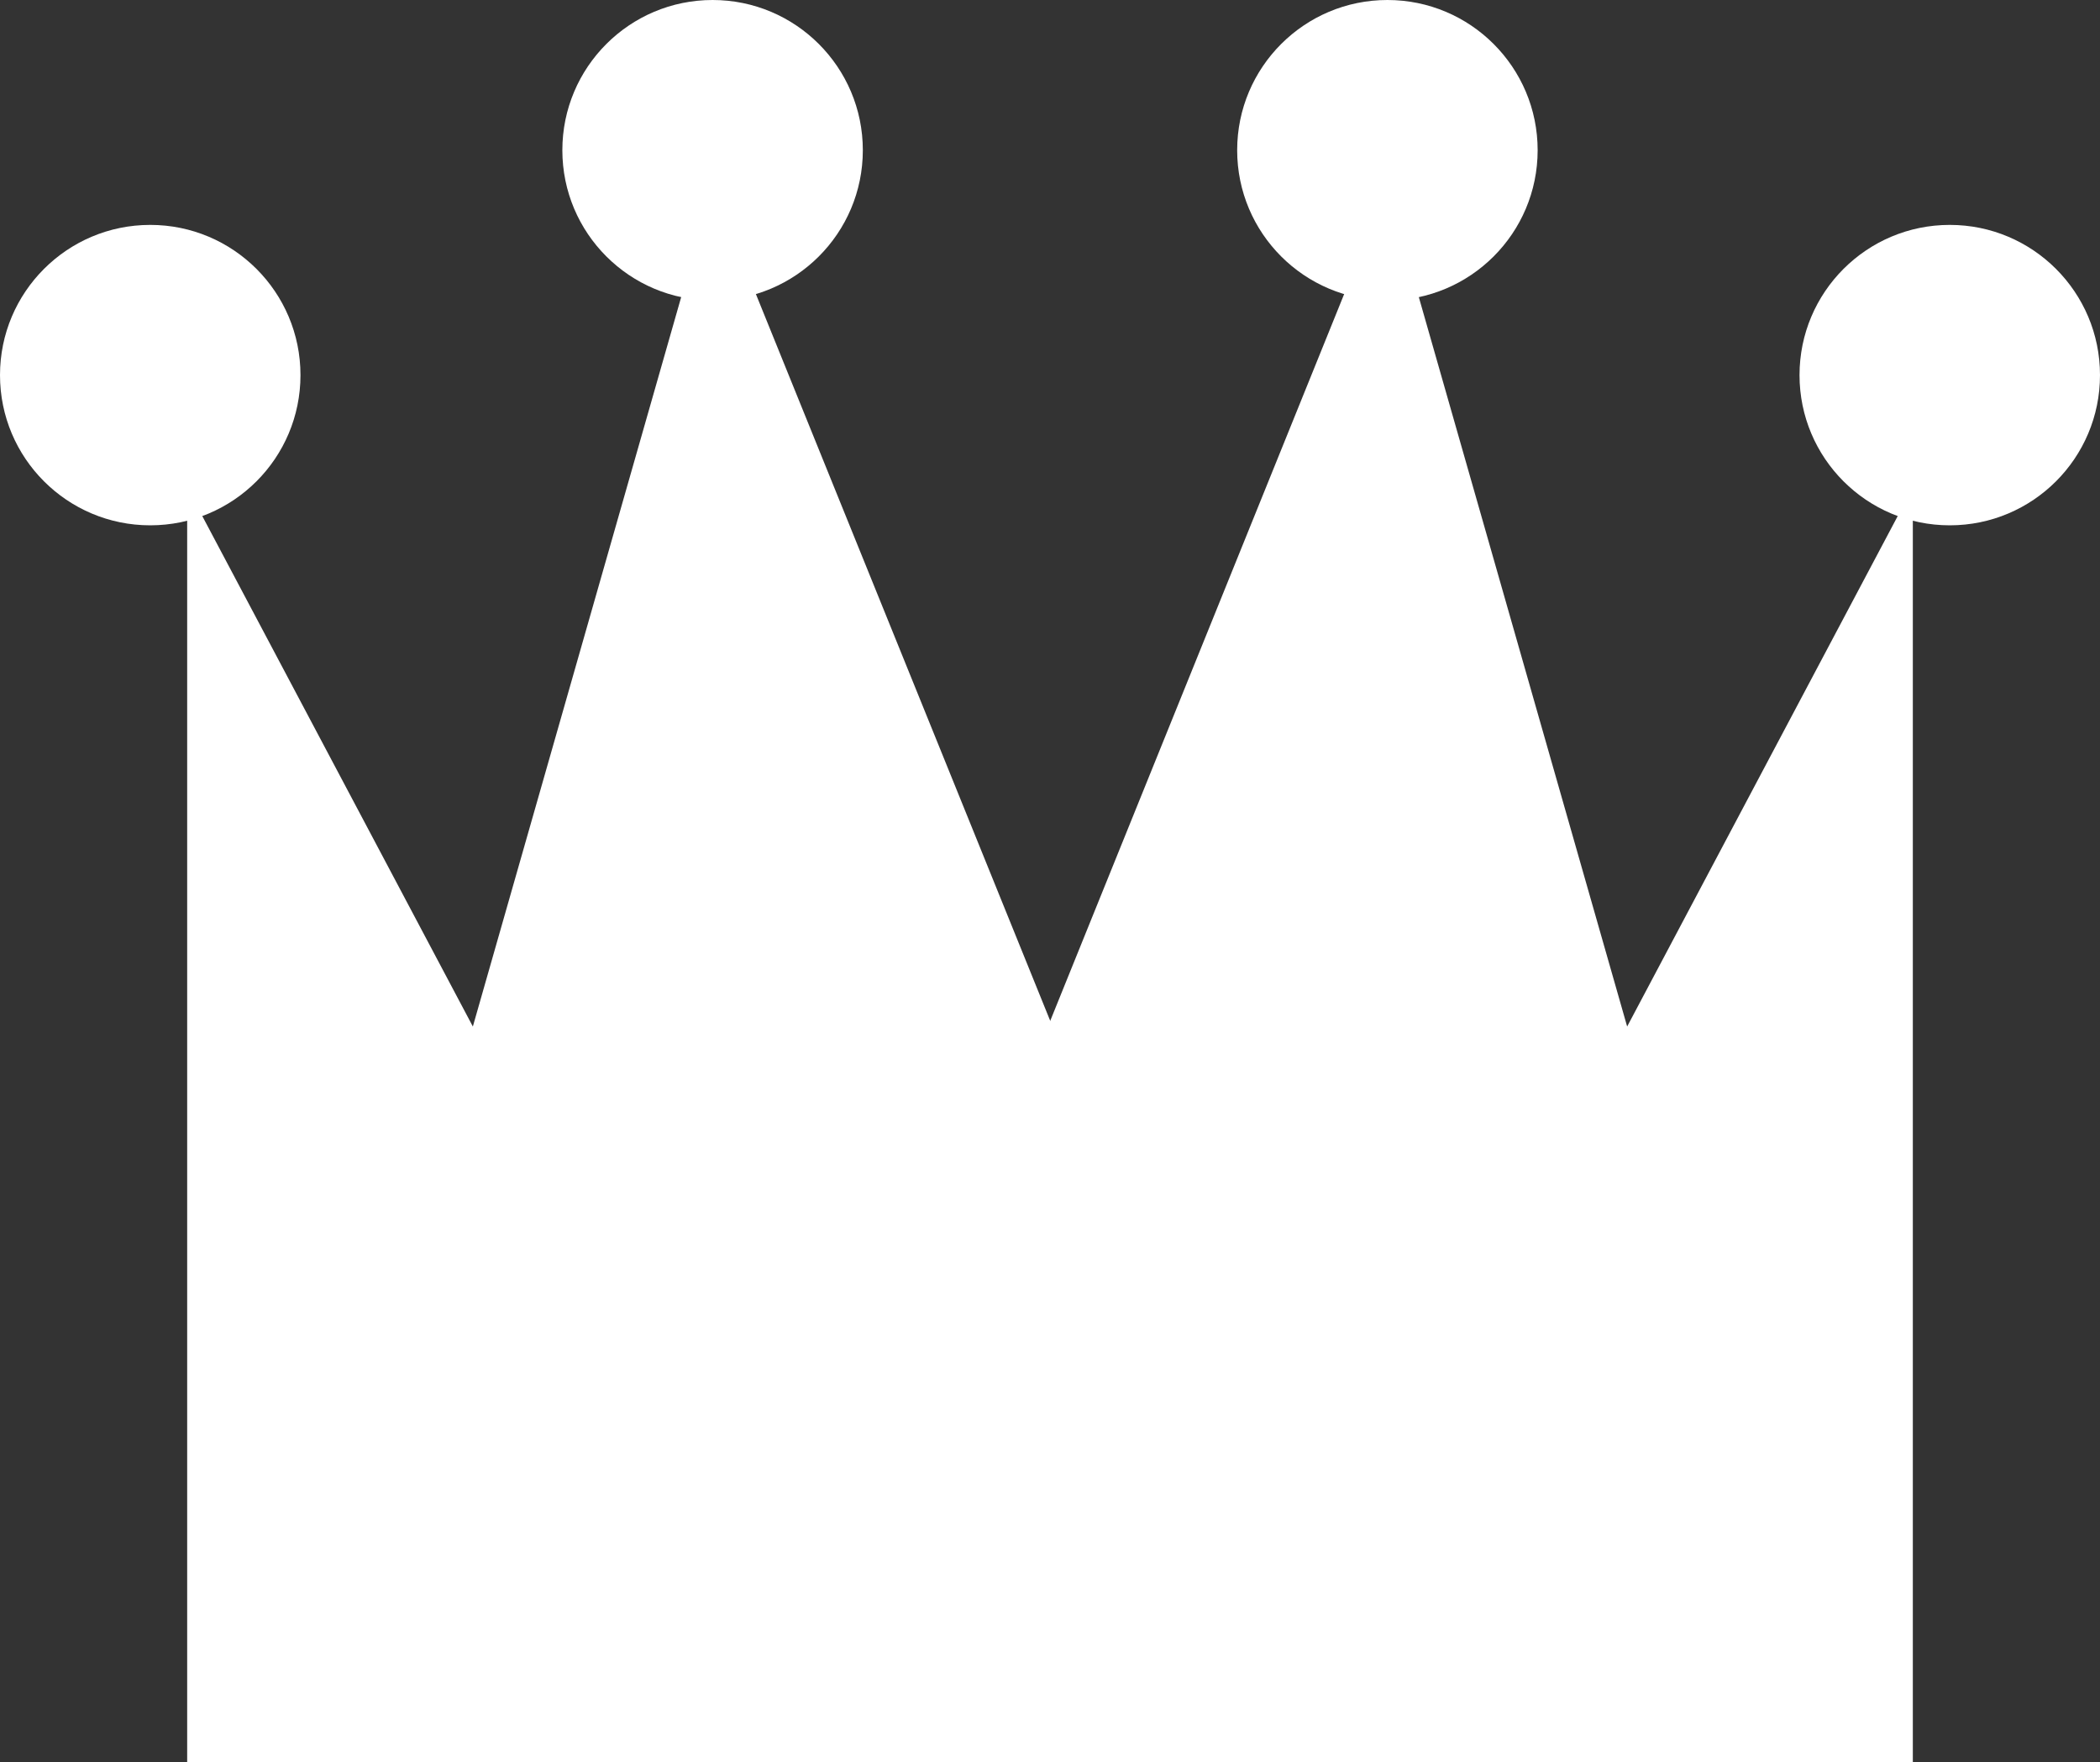
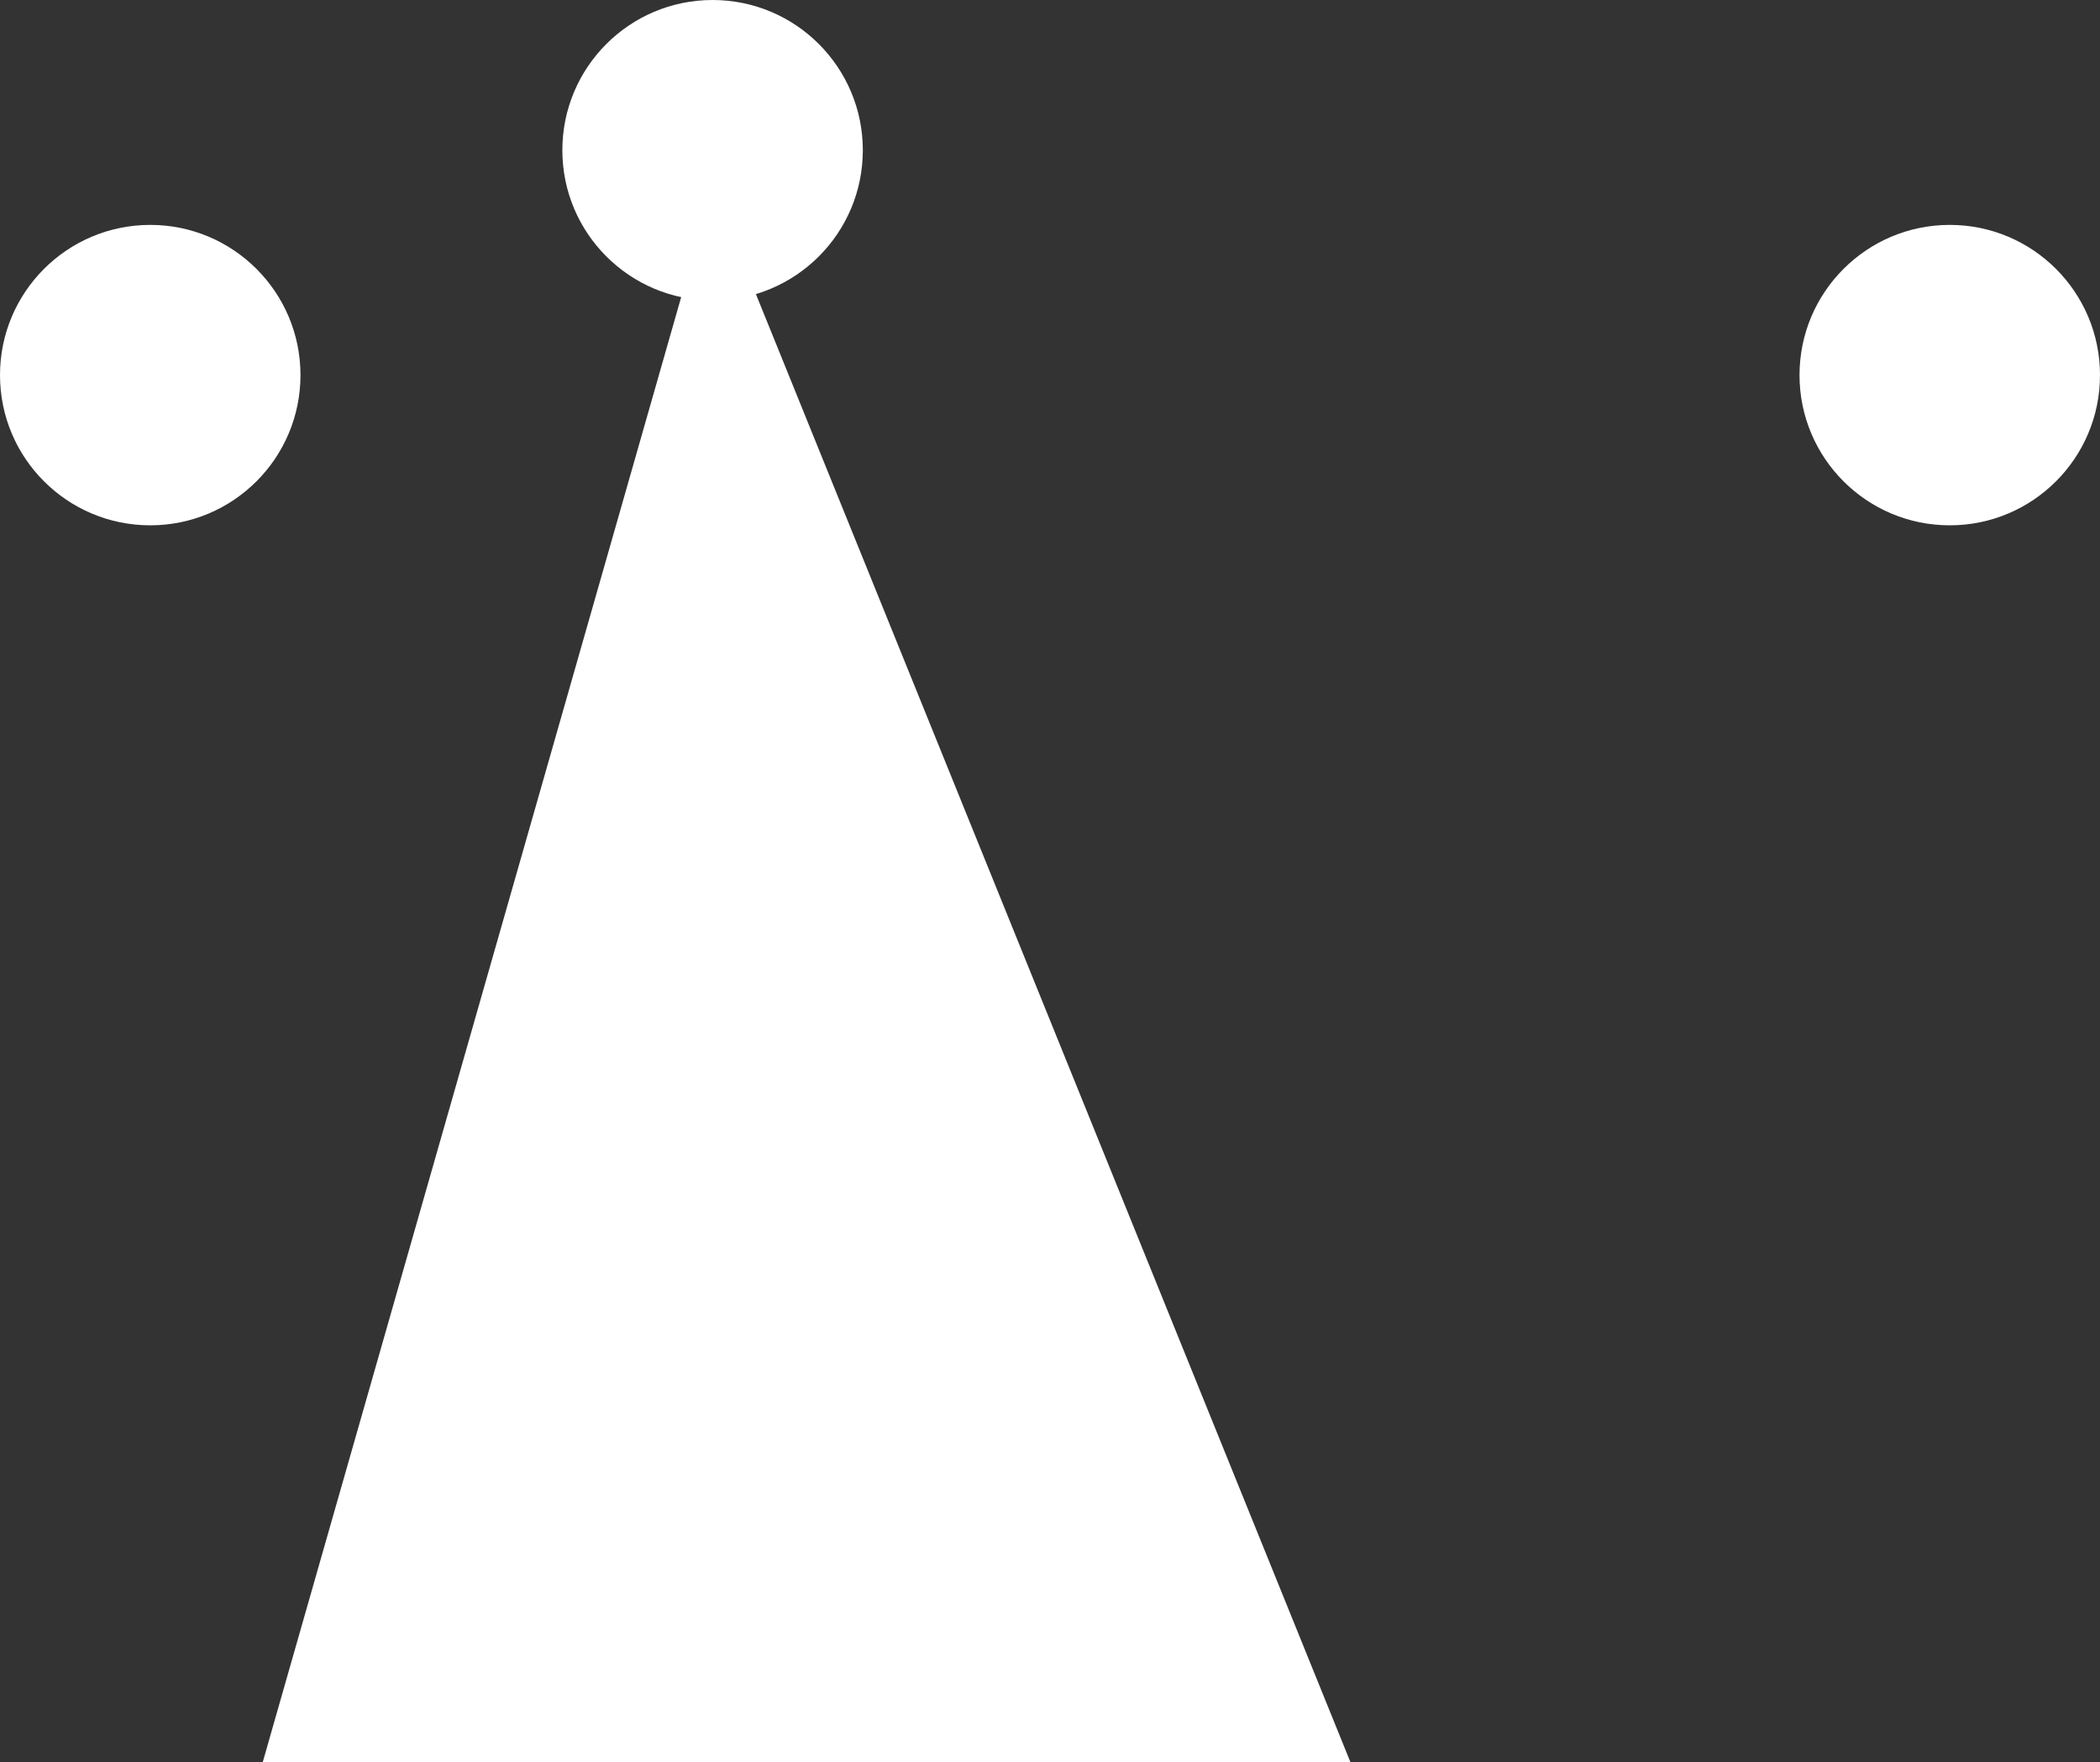
<svg xmlns="http://www.w3.org/2000/svg" viewBox="0 0 25.02 21">
  <rect x="0" y="0" width="25.02" height="21" fill="#333333" stroke="none" />
  <g fill="#fff">
-     <path d="m10.28 21h-8.05v-15.19z" />
-     <path d="m14.74 21h8.05v-15.19z" />
    <path d="m8.49 2.23-5.36 18.77h12.96z" />
-     <path d="m16.53 2.23 5.36 18.77h-12.95z" />
    <circle cx="1.79" cy="4.47" r="1.79" />
    <circle cx="23.23" cy="4.47" r="1.79" />
-     <circle cx="16.53" cy="1.79" r="1.79" />
    <circle cx="8.49" cy="1.79" r="1.79" />
  </g>
</svg>